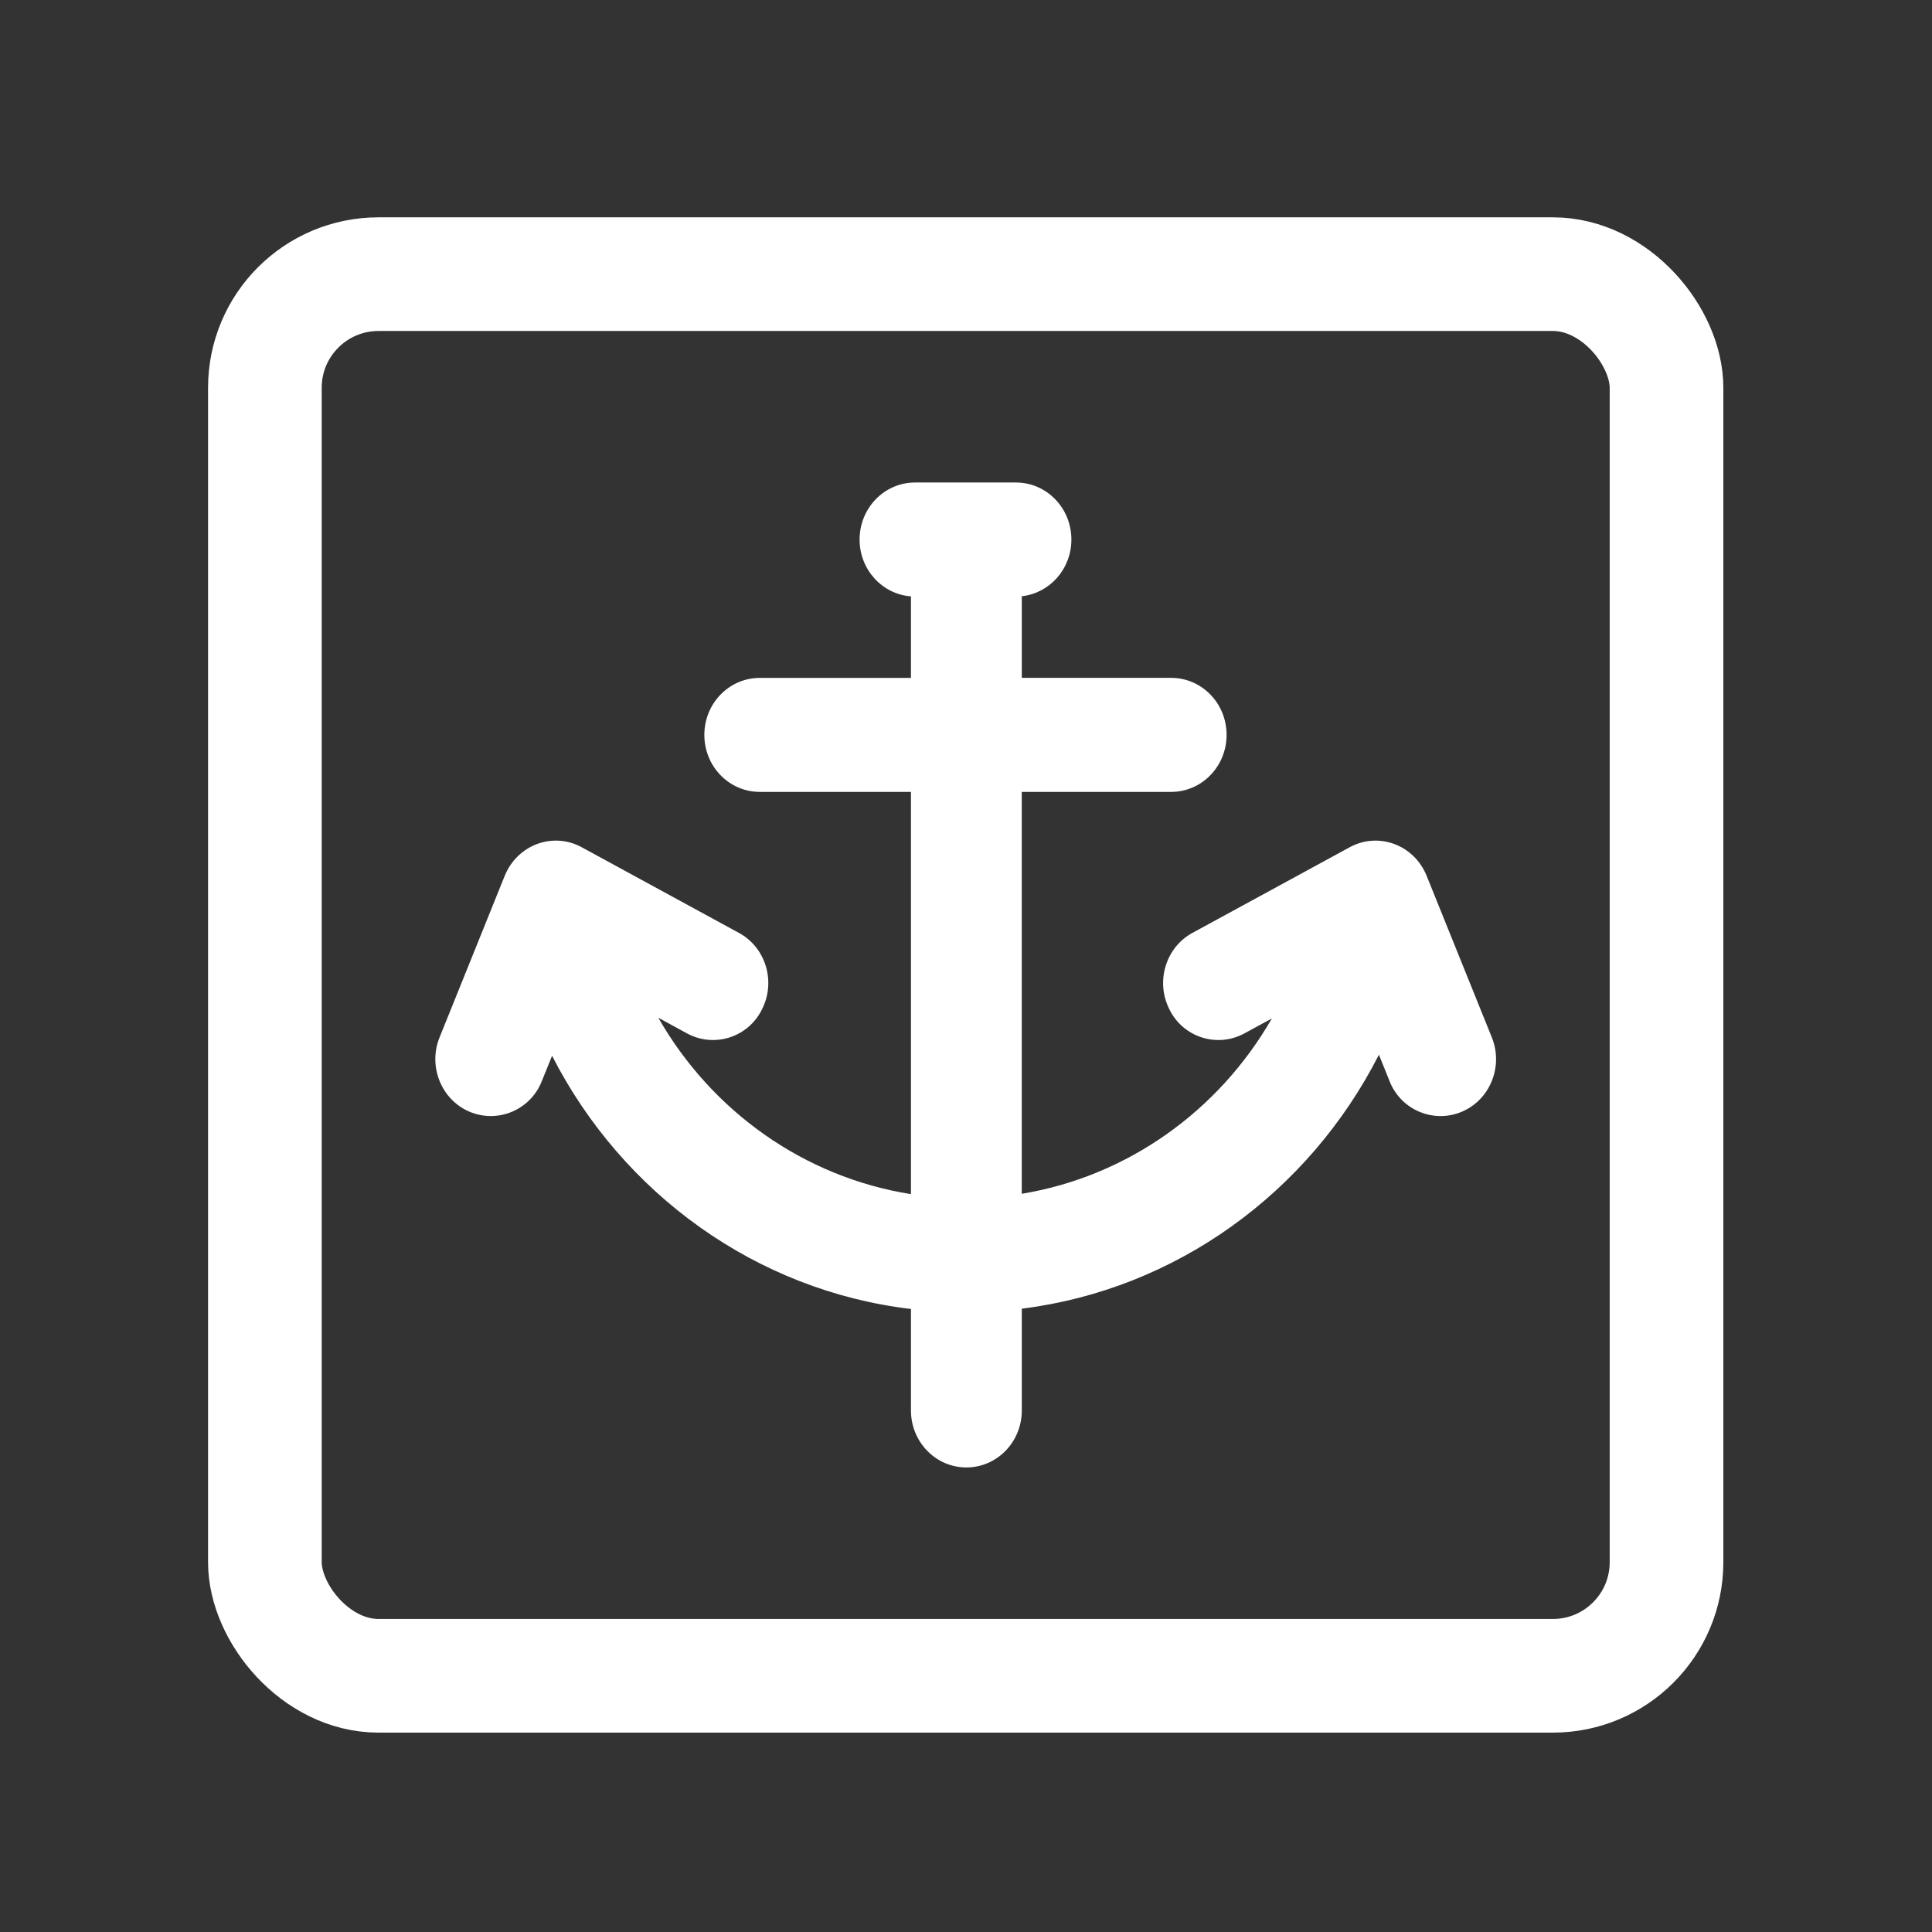
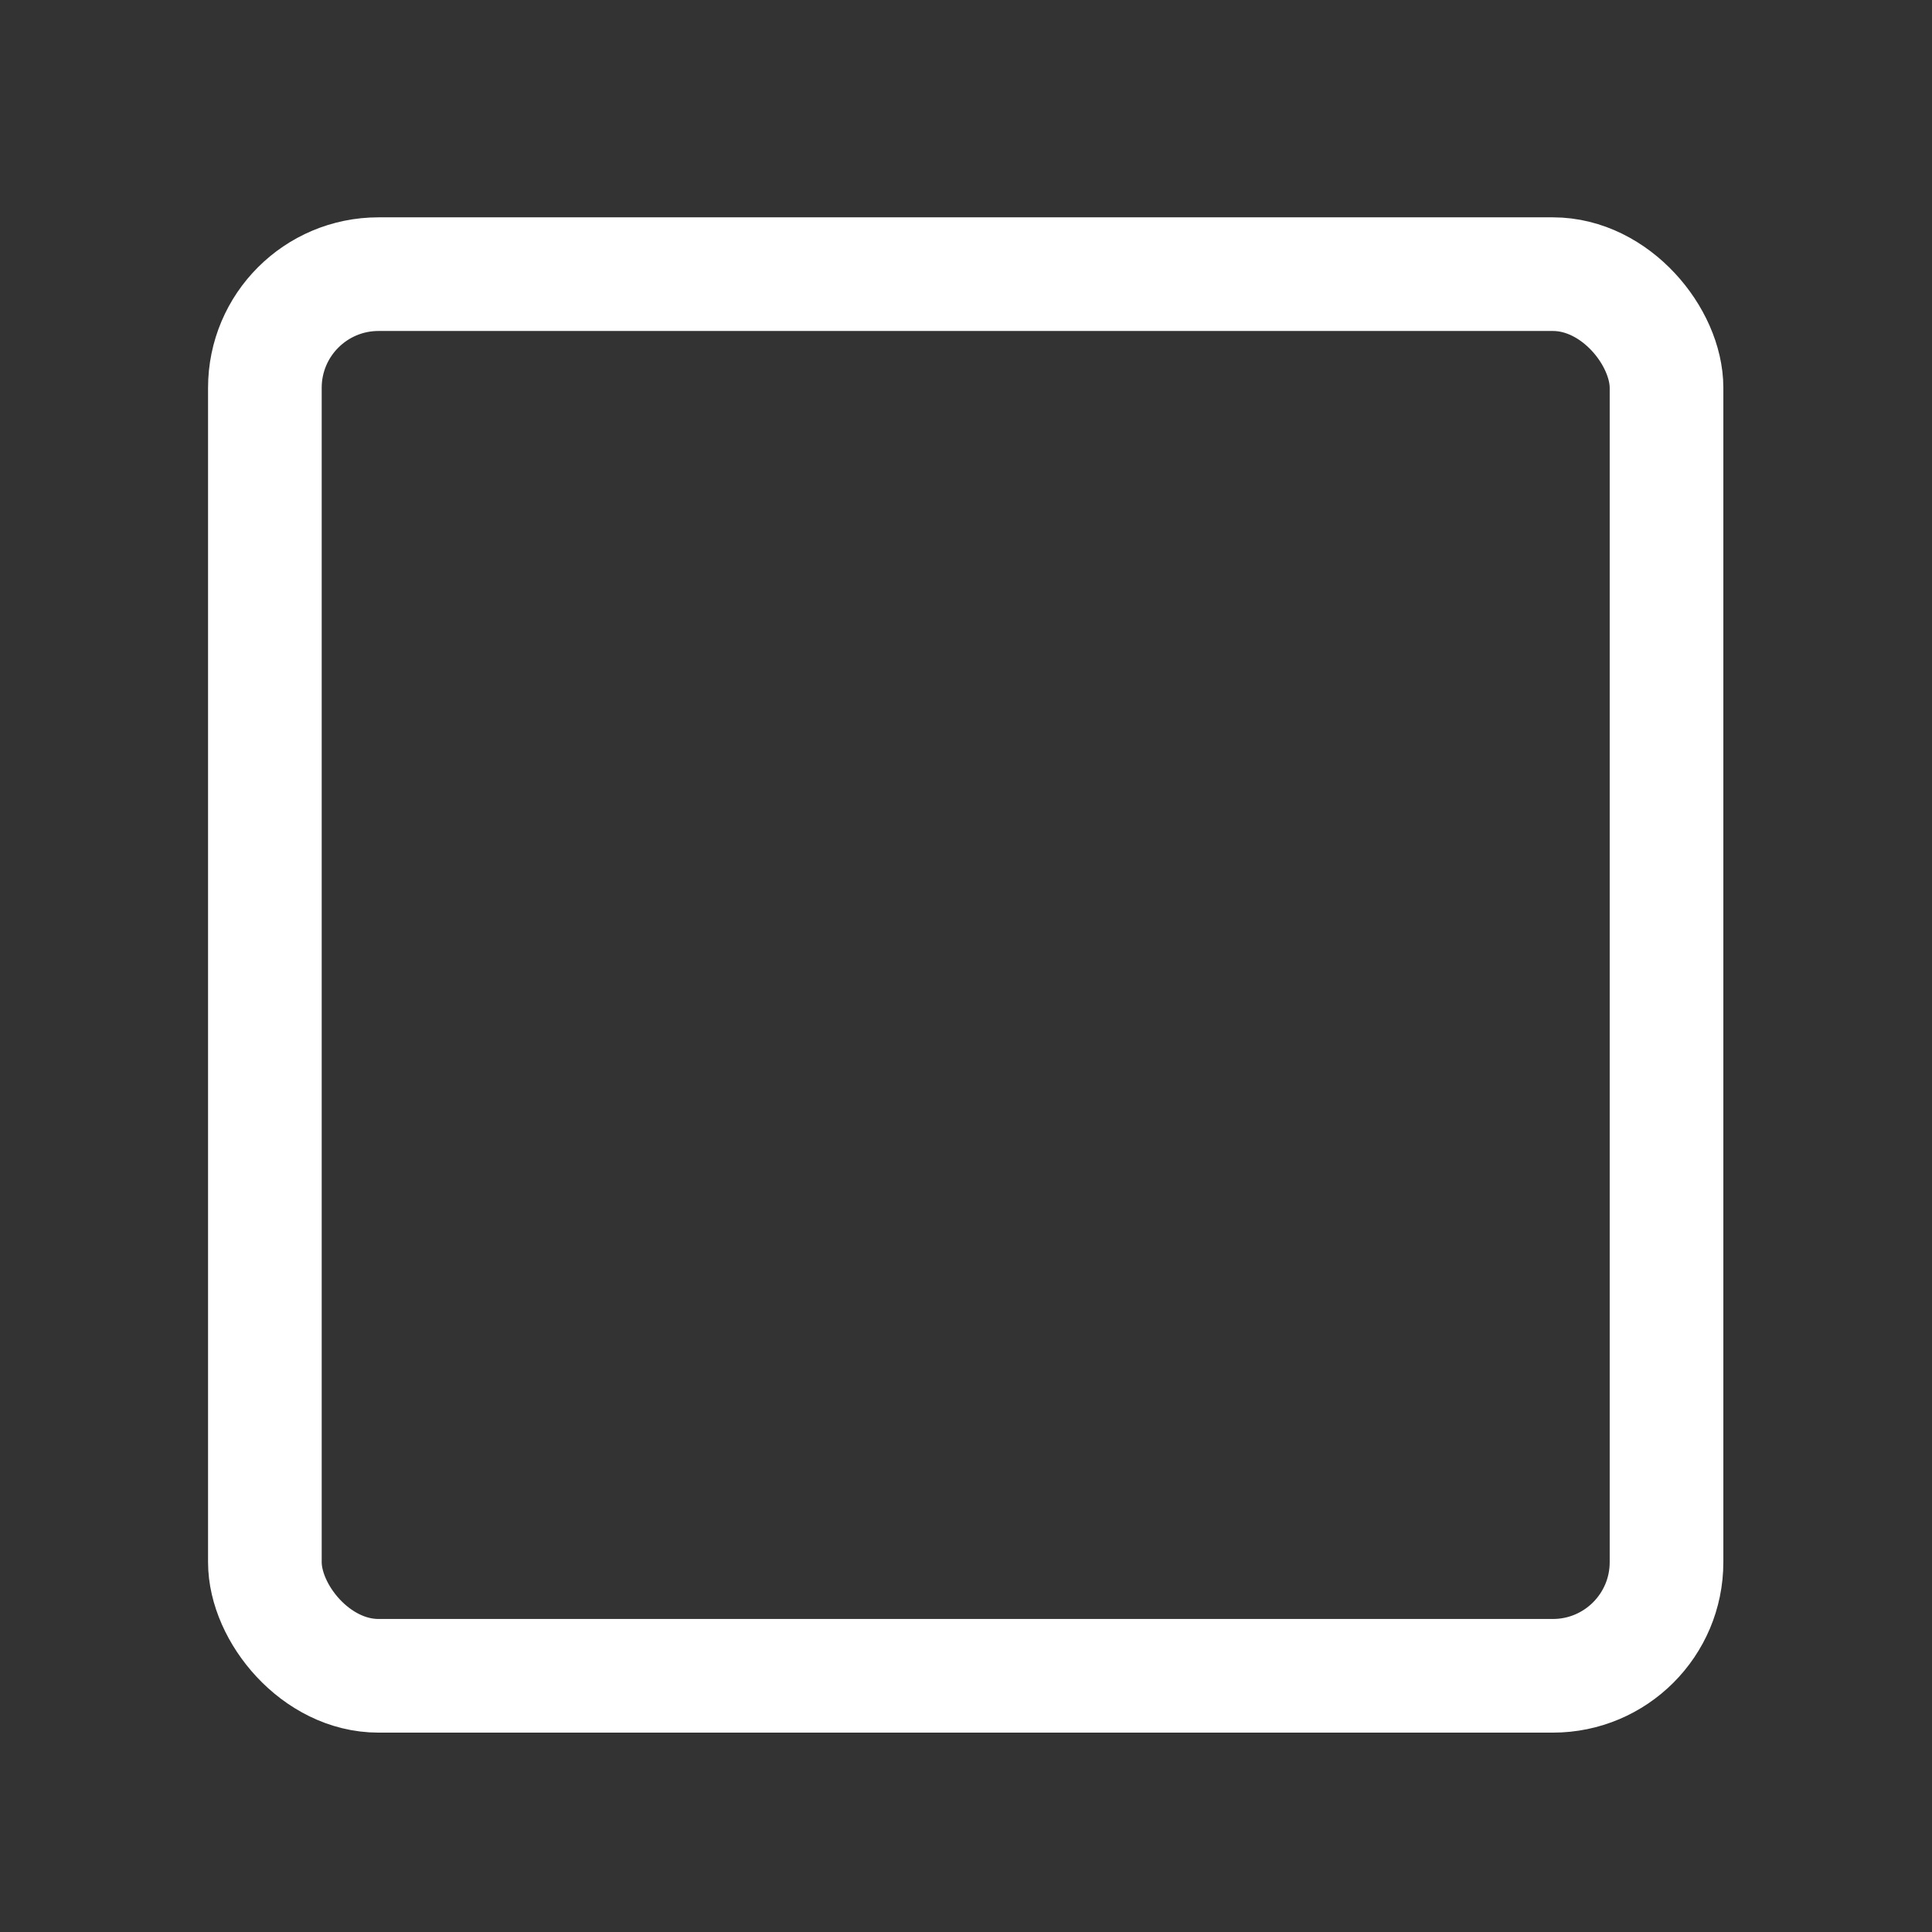
<svg xmlns="http://www.w3.org/2000/svg" width="51px" height="51px" viewBox="0 0 51 51" version="1.1">
  <rect x="0" y="0" width="51" height="51" fill="#333333" stroke="none" />
  <title>icon_qingguan备份</title>
  <g id="页面-1" stroke="none" stroke-width="1" fill="none" fill-rule="evenodd">
    <g id="西邮官网首页-hover" transform="translate(-1171, -1984)">
      <g id="核心服务模块" transform="translate(-0.022, 1492)">
        <g id="清关服务模块" transform="translate(1112.514, 228.737)">
          <g id="清关icon" transform="translate(59, 264)">
-             <path d="M26.481,15.002 L26.481,17.157 L30.425,17.157 C31.233,17.157 31.887,17.83 31.887,18.662 C31.887,19.494 31.233,20.167 30.424,20.167 L26.48,20.167 L26.48,30.776 C29.268,30.316 31.678,28.591 33.082,26.148 L32.357,26.542 L32.357,26.542 C31.658,26.923 30.784,26.662 30.405,25.961 C30.398,25.946 30.39,25.932 30.383,25.918 C30.002,25.184 30.276,24.272 30.989,23.887 L35.135,21.629 C35.896,21.214 36.836,21.562 37.168,22.383 L38.888,26.646 C39.197,27.41 38.846,28.292 38.097,28.61 L38.097,28.61 C37.361,28.921 36.512,28.574 36.202,27.835 C36.197,27.822 36.192,27.809 36.187,27.796 L35.908,27.105 C34.054,30.749 30.544,33.302 26.481,33.809 L26.481,36.496 C26.481,37.327 25.827,38 25.018,38 C24.209,38 23.555,37.327 23.555,36.496 L23.555,33.817 C19.476,33.333 15.947,30.782 14.081,27.133 L13.813,27.796 L13.813,27.796 C13.524,28.544 12.686,28.915 11.941,28.625 C11.928,28.62 11.916,28.615 11.903,28.61 C11.154,28.292 10.803,27.41 11.112,26.646 L12.831,22.383 C13.164,21.562 14.104,21.213 14.865,21.629 L19.01,23.887 C19.726,24.272 19.998,25.184 19.617,25.918 L19.617,25.918 C19.261,26.632 18.397,26.921 17.686,26.564 C17.671,26.557 17.657,26.55 17.643,26.542 L16.886,26.129 C18.298,28.6 20.737,30.339 23.555,30.785 L23.555,20.167 L19.564,20.167 C18.755,20.167 18.101,19.495 18.101,18.662 C18.101,17.831 18.755,17.158 19.564,17.158 L23.555,17.158 L23.555,15.006 C22.796,14.949 22.199,14.3 22.199,13.506 C22.199,12.673 22.853,12 23.662,12 L26.327,12 C27.135,12 27.79,12.673 27.79,13.506 C27.79,14.283 27.218,14.922 26.481,15.002 L26.481,15.002 Z" id="形状" fill="#FFFFFF" fill-rule="nonzero" />
            <rect id="矩形" stroke="#FFFFFF" stroke-width="3" x="6.5" y="6.5" width="37" height="37" rx="3" />
          </g>
        </g>
      </g>
    </g>
  </g>
</svg>